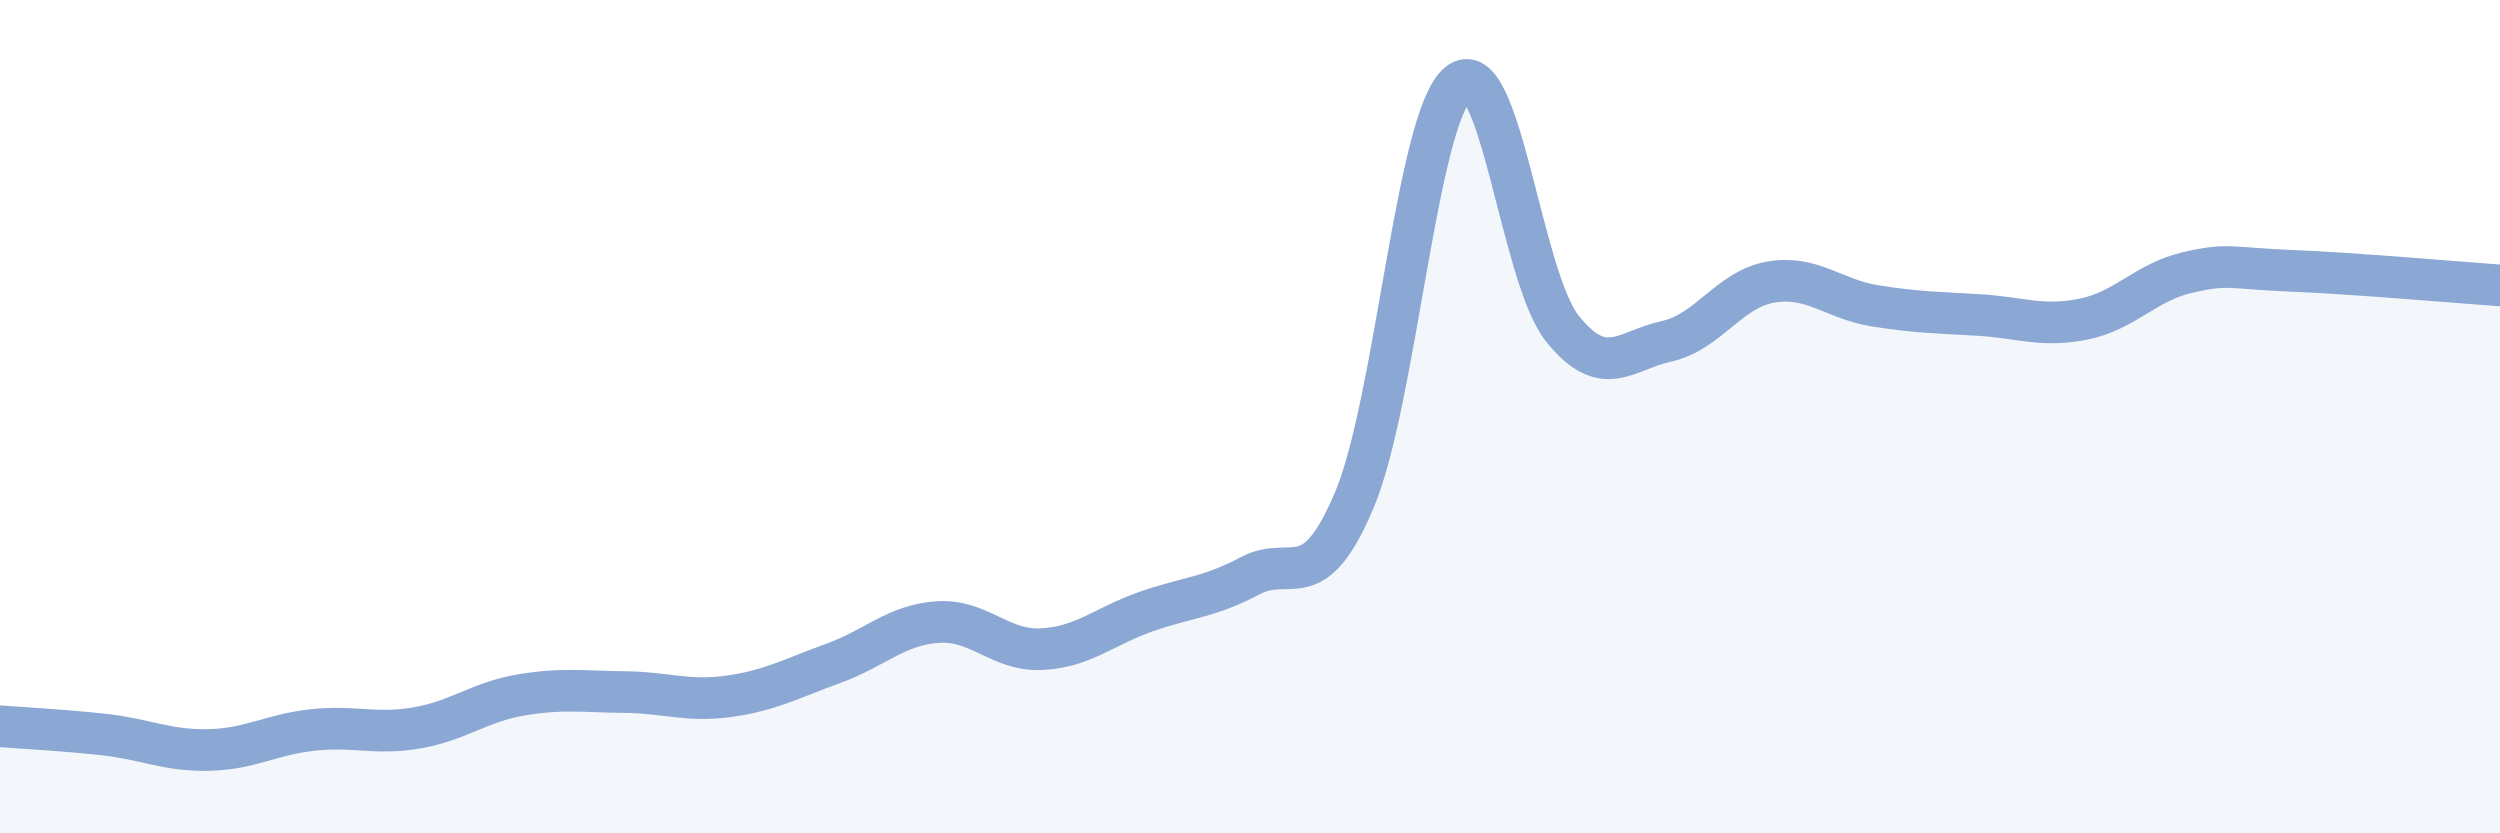
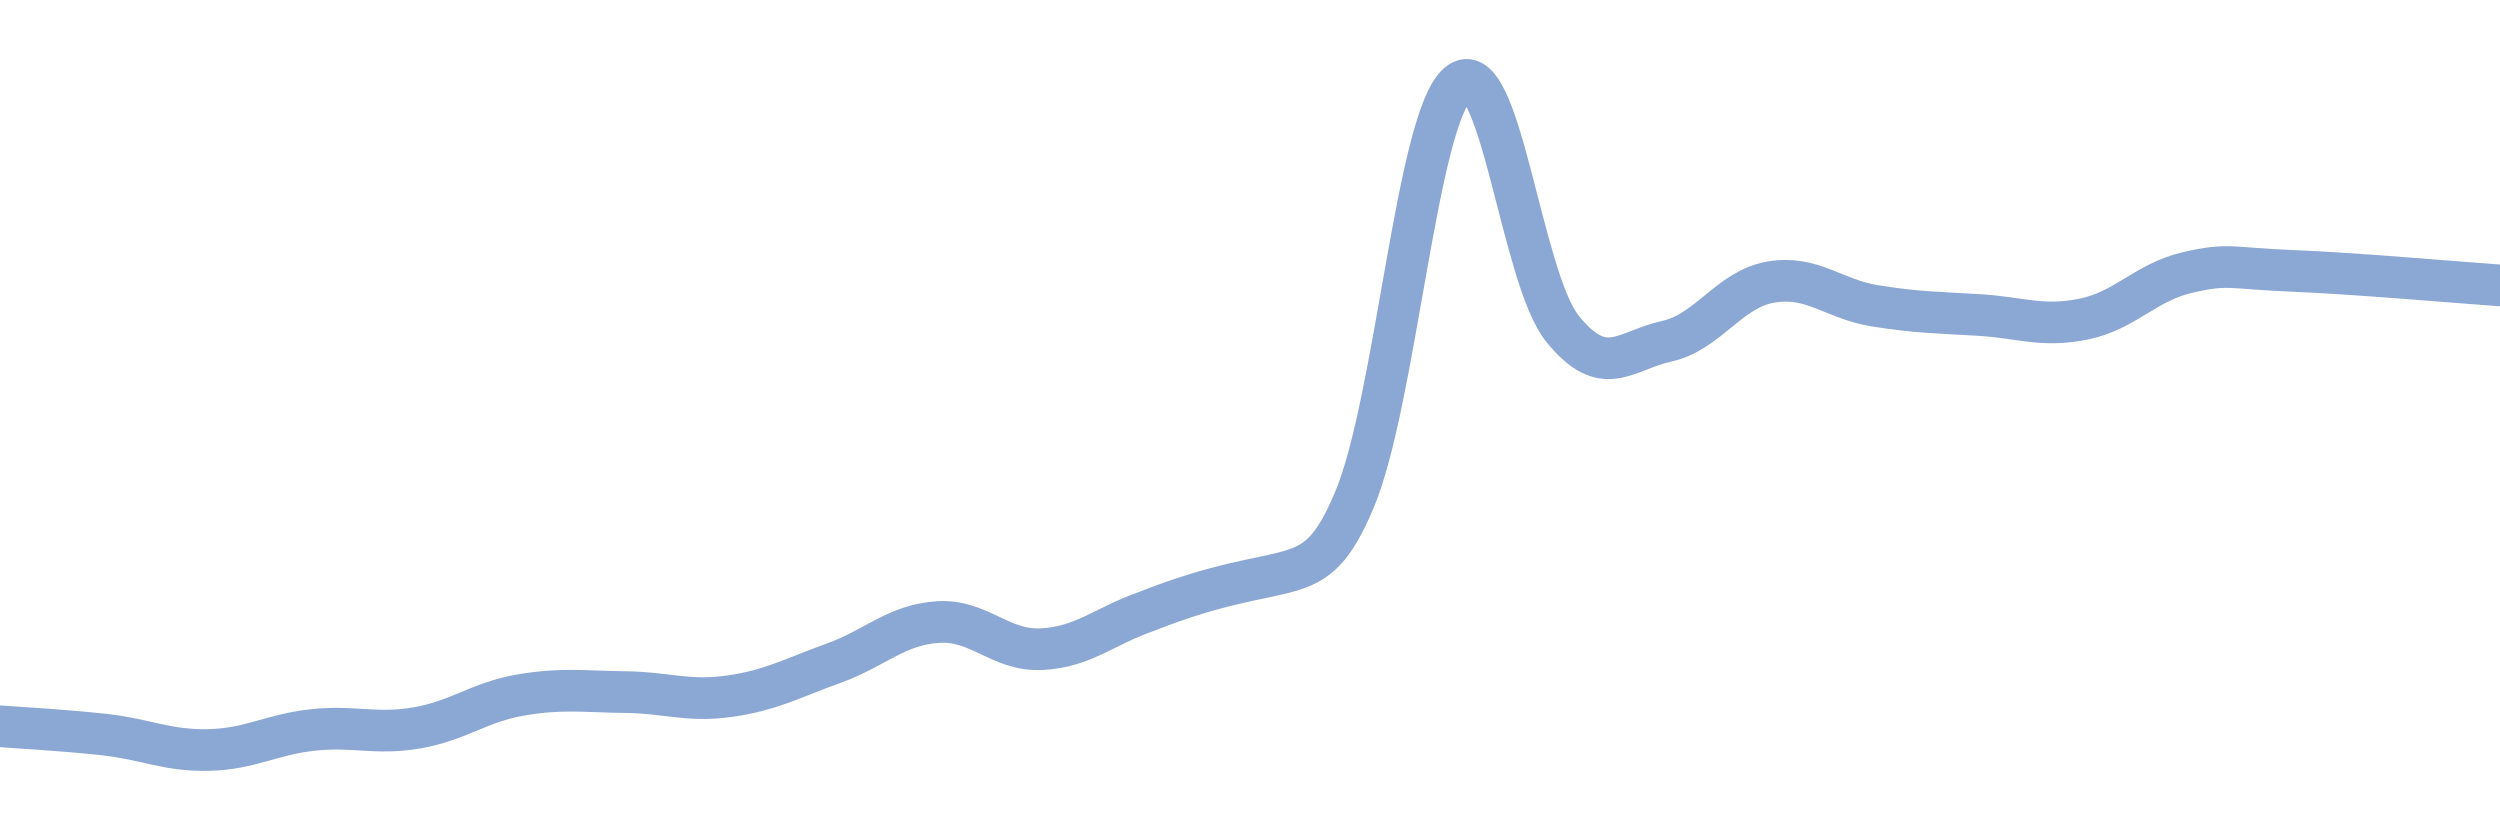
<svg xmlns="http://www.w3.org/2000/svg" width="60" height="20" viewBox="0 0 60 20">
-   <path d="M 0,17.43 C 0.5,17.47 1.5,17.52 2.5,17.63 C 3.5,17.74 4,18.02 5,18 C 6,17.98 6.5,17.63 7.5,17.52 C 8.5,17.41 9,17.64 10,17.47 C 11,17.3 11.5,16.85 12.5,16.68 C 13.5,16.51 14,16.6 15,16.61 C 16,16.62 16.5,16.85 17.5,16.71 C 18.5,16.57 19,16.28 20,15.92 C 21,15.56 21.5,15 22.5,14.93 C 23.5,14.86 24,15.63 25,15.58 C 26,15.53 26.5,15.03 27.5,14.68 C 28.5,14.33 29,14.35 30,13.82 C 31,13.29 31.5,14.37 32.5,12.01 C 33.5,9.65 34,2.82 35,2 C 36,1.18 36.5,6.65 37.5,7.89 C 38.5,9.13 39,8.41 40,8.19 C 41,7.97 41.5,6.94 42.5,6.77 C 43.5,6.6 44,7.18 45,7.34 C 46,7.5 46.5,7.5 47.5,7.56 C 48.5,7.62 49,7.86 50,7.66 C 51,7.46 51.5,6.77 52.5,6.54 C 53.5,6.31 53.5,6.44 55,6.5 C 56.5,6.56 59,6.78 60,6.85L60 20L0 20Z" fill="#8ba7d3" opacity="0.1" stroke-linecap="round" stroke-linejoin="round" />
-   <path d="M 0,17.43 C 0.5,17.47 1.5,17.52 2.5,17.63 C 3.5,17.74 4,18.02 5,18 C 6,17.98 6.5,17.63 7.5,17.52 C 8.5,17.41 9,17.64 10,17.47 C 11,17.3 11.5,16.85 12.5,16.68 C 13.5,16.51 14,16.6 15,16.61 C 16,16.62 16.5,16.85 17.5,16.71 C 18.5,16.57 19,16.28 20,15.92 C 21,15.56 21.5,15 22.5,14.93 C 23.5,14.86 24,15.63 25,15.58 C 26,15.53 26.5,15.03 27.5,14.68 C 28.5,14.33 29,14.35 30,13.82 C 31,13.29 31.5,14.37 32.5,12.01 C 33.5,9.65 34,2.82 35,2 C 36,1.18 36.5,6.65 37.5,7.89 C 38.5,9.13 39,8.41 40,8.19 C 41,7.97 41.5,6.94 42.5,6.77 C 43.5,6.6 44,7.18 45,7.34 C 46,7.5 46.5,7.5 47.5,7.56 C 48.5,7.62 49,7.86 50,7.66 C 51,7.46 51.5,6.77 52.5,6.54 C 53.5,6.31 53.5,6.44 55,6.5 C 56.5,6.56 59,6.78 60,6.85" stroke="#8ba7d3" stroke-width="1" fill="none" stroke-linecap="round" stroke-linejoin="round" />
+   <path d="M 0,17.43 C 0.5,17.47 1.5,17.52 2.5,17.63 C 3.5,17.74 4,18.02 5,18 C 6,17.98 6.5,17.63 7.5,17.52 C 8.5,17.41 9,17.64 10,17.47 C 11,17.3 11.5,16.85 12.5,16.68 C 13.5,16.51 14,16.6 15,16.61 C 16,16.62 16.5,16.85 17.5,16.71 C 18.5,16.57 19,16.28 20,15.92 C 21,15.56 21.5,15 22.5,14.93 C 23.5,14.86 24,15.63 25,15.58 C 26,15.53 26.5,15.03 27.5,14.68 C 31,13.29 31.5,14.37 32.5,12.01 C 33.5,9.65 34,2.82 35,2 C 36,1.18 36.5,6.65 37.5,7.89 C 38.5,9.13 39,8.41 40,8.19 C 41,7.97 41.5,6.94 42.5,6.77 C 43.5,6.6 44,7.18 45,7.34 C 46,7.5 46.5,7.5 47.5,7.56 C 48.5,7.62 49,7.86 50,7.66 C 51,7.46 51.5,6.77 52.5,6.54 C 53.5,6.31 53.5,6.44 55,6.5 C 56.5,6.56 59,6.78 60,6.85" stroke="#8ba7d3" stroke-width="1" fill="none" stroke-linecap="round" stroke-linejoin="round" />
</svg>